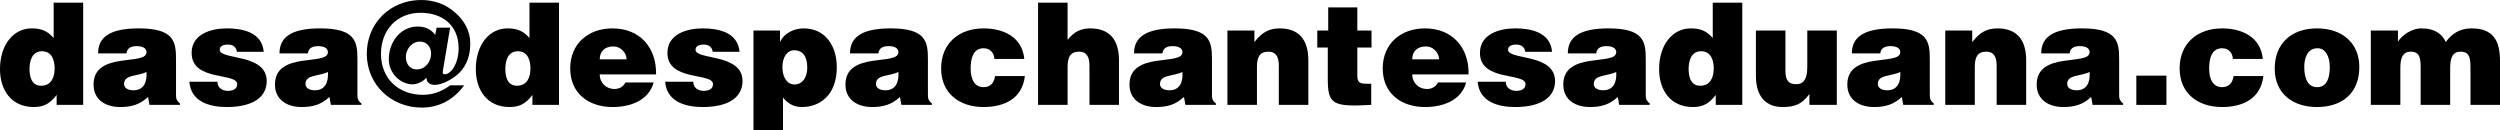
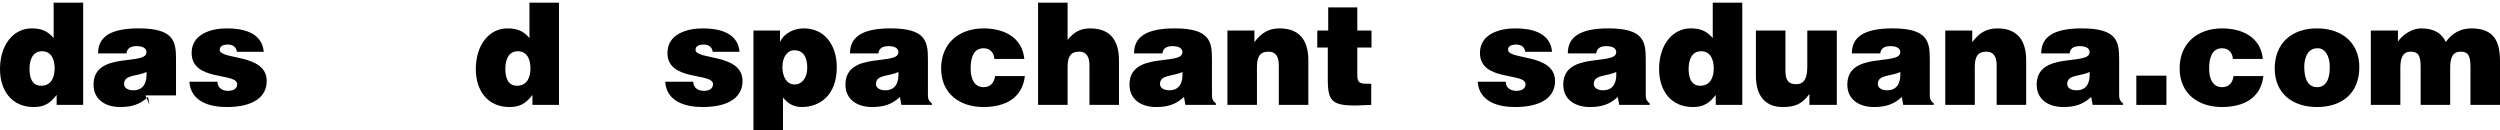
<svg xmlns="http://www.w3.org/2000/svg" id="Capa_2" data-name="Capa 2" viewBox="0 0 352.24 18.34">
  <g id="Capa_1-2" data-name="Capa 1">
    <g>
      <path d="M7.98,14.78v-1.4c-.98,1.28-1.88,1.7-3.22,1.7-3.16,0-4.76-2.38-4.76-5.34,0-3.48,1.94-5.74,4.44-5.74,1.32,0,2.24.32,3.12,1.36V.38h4.16v14.4h-3.74ZM7.7,9.64c0-1.16-.4-2.42-1.78-2.42s-1.76,1.32-1.76,2.48c0,1.1.28,2.38,1.64,2.38,1.44,0,1.9-1.22,1.9-2.44Z" style="fill: #000; stroke-width: 0px;" />
-       <path d="M21.06,14.78l-.2-1.12c-1.18,1.1-2.38,1.42-3.94,1.42-1.98,0-3.74-.98-3.74-3.16,0-4.76,7.46-2.6,7.46-4.56,0-.76-.92-.86-1.36-.86-.58,0-1.36.12-1.46,1.02h-4c0-2.22,1.58-3.52,5.72-3.52,4.96,0,5.26,1.84,5.26,4.34v4.9c0,.6.02.9.56,1.34v.2h-4.3ZM20.64,10.14c-1.36.66-3.16.34-3.16,1.7,0,.52.5.88,1.32.88,1.46,0,1.94-1.14,1.84-2.58Z" style="fill: #000; stroke-width: 0px;" />
+       <path d="M21.06,14.78l-.2-1.12c-1.18,1.1-2.38,1.42-3.94,1.42-1.98,0-3.74-.98-3.74-3.16,0-4.76,7.46-2.6,7.46-4.56,0-.76-.92-.86-1.36-.86-.58,0-1.36.12-1.46,1.02h-4c0-2.22,1.58-3.52,5.72-3.52,4.96,0,5.26,1.84,5.26,4.34v4.9v.2h-4.3ZM20.64,10.14c-1.36.66-3.16.34-3.16,1.7,0,.52.5.88,1.32.88,1.46,0,1.94-1.14,1.84-2.58Z" style="fill: #000; stroke-width: 0px;" />
      <path d="M30.64,11.52c0,.42.16.74.44.96.26.2.62.32,1.02.32.64,0,1.32-.2,1.32-.94,0-1.68-6.42-.34-6.42-4.4,0-2.68,2.78-3.46,4.96-3.46s4.96.52,5.2,3.3h-3.78c-.04-.34-.18-.58-.4-.76-.22-.18-.52-.26-.84-.26-.72,0-1.18.22-1.18.74,0,1.46,6.62.48,6.62,4.4,0,2.18-1.8,3.66-5.64,3.66-2.4,0-5.04-.74-5.26-3.56h3.96Z" style="fill: #000; stroke-width: 0px;" />
-       <path d="M46.62,14.78l-.2-1.12c-1.18,1.1-2.38,1.42-3.94,1.42-1.98,0-3.74-.98-3.74-3.16,0-4.76,7.46-2.6,7.46-4.56,0-.76-.92-.86-1.36-.86-.58,0-1.36.12-1.46,1.02h-4c0-2.22,1.58-3.52,5.72-3.52,4.96,0,5.26,1.84,5.26,4.34v4.9c0,.6.02.9.56,1.34v.2h-4.3ZM46.2,10.14c-1.36.66-3.16.34-3.16,1.7,0,.52.5.88,1.32.88,1.46,0,1.94-1.14,1.84-2.58Z" style="fill: #000; stroke-width: 0px;" />
-       <path d="M61.52,3.9h1.9l-.98,5.84c-.06.38-.18.72.24.72.86,0,1.94-1.5,1.94-3.66,0-3.24-2.3-5-5.36-5-3.36,0-5.58,2.46-5.58,5.78,0,3.54,2.5,5.78,5.92,5.78,1.52,0,2.84-.58,3.82-1.34h1.98c-1.44,1.98-3.48,3.14-5.96,3.14-4.3,0-7.76-3.2-7.76-7.58s3.38-7.58,7.64-7.58c1.76,0,3.38.54,4.7,1.68,1.36,1.14,2.24,2.64,2.24,4.46,0,1.58-.44,3-1.54,4.12-.78.78-2.34,1.7-3.46,1.7-.66,0-1.2-.32-1.16-1.02-.52.56-1.28.94-1.96.94-1.76,0-3.36-1.58-3.36-3.54,0-2.36,1.6-4.6,4.08-4.6,1.02,0,1.86.36,2.46,1.18l.2-1.02ZM58.7,9.78c1.24,0,2.04-1.08,2.04-2.22,0-.98-.62-1.7-1.6-1.7-1.14,0-1.96,1.12-1.96,2.16,0,.94.54,1.76,1.52,1.76Z" style="fill: #000; stroke-width: 0px;" />
      <path d="M75.02,14.78v-1.4c-.98,1.28-1.88,1.7-3.22,1.7-3.16,0-4.76-2.38-4.76-5.34,0-3.48,1.94-5.74,4.44-5.74,1.32,0,2.24.32,3.12,1.36V.38h4.16v14.4h-3.74ZM74.74,9.64c0-1.16-.4-2.42-1.78-2.42s-1.76,1.32-1.76,2.48c0,1.1.28,2.38,1.64,2.38,1.44,0,1.9-1.22,1.9-2.44Z" style="fill: #000; stroke-width: 0px;" />
-       <path d="M84.5,10.48c0,1.24.96,2.06,2.06,2.06.66,0,1.26-.3,1.56-.92h3.98c-.72,2.6-3.36,3.46-5.8,3.46-3.36,0-5.96-1.92-5.96-5.44s2.58-5.64,5.94-5.64c3.88,0,6.22,2.68,6.16,6.48h-7.94ZM88.28,8.36c0-.96-.86-1.82-1.84-1.82-1.24,0-1.94.7-1.94,1.82h3.78Z" style="fill: #000; stroke-width: 0px;" />
      <path d="M97.68,11.52c0,.42.16.74.44.96.26.2.62.32,1.02.32.64,0,1.32-.2,1.32-.94,0-1.68-6.42-.34-6.42-4.4,0-2.68,2.78-3.46,4.96-3.46s4.96.52,5.2,3.3h-3.78c-.04-.34-.18-.58-.4-.76-.22-.18-.52-.26-.84-.26-.72,0-1.18.22-1.18.74,0,1.46,6.62.48,6.62,4.4,0,2.18-1.8,3.66-5.64,3.66-2.4,0-5.04-.74-5.26-3.56h3.96Z" style="fill: #000; stroke-width: 0px;" />
      <path d="M109.9,4.3v1.56h.04c.58-1.28,2.08-1.86,3.28-1.86,3.16,0,4.68,2.58,4.68,5.46,0,4.12-2.56,5.62-4.9,5.62-1.14,0-1.98-.46-2.68-1.34v4.6h-4.16V4.3h3.74ZM113.74,9.52c0-1.66-.72-2.44-1.82-2.44-1,0-1.68.96-1.68,2.36s.62,2.46,1.7,2.46,1.8-.94,1.8-2.38Z" style="fill: #000; stroke-width: 0px;" />
      <path d="M127,14.78l-.2-1.12c-1.18,1.1-2.38,1.42-3.94,1.42-1.98,0-3.74-.98-3.74-3.16,0-4.76,7.46-2.6,7.46-4.56,0-.76-.92-.86-1.36-.86-.58,0-1.36.12-1.46,1.02h-4c0-2.22,1.58-3.52,5.72-3.52,4.96,0,5.26,1.84,5.26,4.34v4.9c0,.6.02.9.56,1.34v.2h-4.3ZM126.58,10.14c-1.36.66-3.16.34-3.16,1.7,0,.52.5.88,1.32.88,1.46,0,1.94-1.14,1.84-2.58Z" style="fill: #000; stroke-width: 0px;" />
      <path d="M140.1,8.3c-.02-.46-.18-.82-.44-1.08-.26-.28-.62-.42-1.08-.42-1.56,0-1.82,1.62-1.82,2.86,0,1.58.6,2.62,1.82,2.62,1.08,0,1.5-.74,1.62-1.56h4.2c-.18,1.58-.9,2.68-1.96,3.38-1.04.68-2.4.98-3.86.98-3.38,0-5.98-1.9-5.98-5.44s2.52-5.64,5.98-5.64c2.8,0,5.44,1.2,5.74,4.3h-4.22Z" style="fill: #000; stroke-width: 0px;" />
      <path d="M146.26.38h4.16v5.24c.84-1.06,1.78-1.62,3.18-1.62,2.76,0,4.06,1.62,4.06,4.5v6.28h-4.16v-5.54c0-1.04-.28-1.96-1.46-1.96-1.28,0-1.62.82-1.62,2.16v5.34h-4.16V.38Z" style="fill: #000; stroke-width: 0px;" />
      <path d="M167.02,14.78l-.2-1.12c-1.18,1.1-2.38,1.42-3.94,1.42-1.98,0-3.74-.98-3.74-3.16,0-4.76,7.46-2.6,7.46-4.56,0-.76-.92-.86-1.36-.86-.58,0-1.36.12-1.46,1.02h-4c0-2.22,1.58-3.52,5.72-3.52,4.96,0,5.26,1.84,5.26,4.34v4.9c0,.6.02.9.56,1.34v.2h-4.3ZM166.6,10.14c-1.36.66-3.16.34-3.16,1.7,0,.52.5.88,1.32.88,1.46,0,1.94-1.14,1.84-2.58Z" style="fill: #000; stroke-width: 0px;" />
      <path d="M172.94,4.3h3.8v1.64c.94-1.26,1.96-1.94,3.54-1.94,2.76,0,4.06,1.62,4.06,4.5v6.28h-4.16v-5.54c0-1.04-.28-1.96-1.46-1.96-1.28,0-1.62.82-1.62,2.16v5.34h-4.16V4.3Z" style="fill: #000; stroke-width: 0px;" />
      <path d="M193.2,14.78c-5.46.3-6.12-.08-6.12-3.7v-4.38h-1.48v-2.4h1.54V1.04h4.1v3.26h2v2.4h-2v3.8c0,.96.14,1.3,1.3,1.3h.66v2.98Z" style="fill: #000; stroke-width: 0px;" />
-       <path d="M198.98,10.48c0,1.24.96,2.06,2.06,2.06.66,0,1.26-.3,1.56-.92h3.98c-.72,2.6-3.36,3.46-5.8,3.46-3.36,0-5.96-1.92-5.96-5.44s2.58-5.64,5.94-5.64c3.88,0,6.22,2.68,6.16,6.48h-7.94ZM202.76,8.36c0-.96-.86-1.82-1.84-1.82-1.24,0-1.94.7-1.94,1.82h3.78Z" style="fill: #000; stroke-width: 0px;" />
      <path d="M212.16,11.52c0,.42.16.74.44.96.26.2.62.32,1.02.32.64,0,1.32-.2,1.32-.94,0-1.68-6.42-.34-6.42-4.4,0-2.68,2.78-3.46,4.96-3.46s4.96.52,5.2,3.3h-3.78c-.04-.34-.18-.58-.4-.76-.22-.18-.52-.26-.84-.26-.72,0-1.18.22-1.18.74,0,1.46,6.62.48,6.62,4.4,0,2.18-1.8,3.66-5.64,3.66-2.4,0-5.04-.74-5.26-3.56h3.96Z" style="fill: #000; stroke-width: 0px;" />
      <path d="M228.14,14.78l-.2-1.12c-1.18,1.1-2.38,1.42-3.94,1.42-1.98,0-3.74-.98-3.74-3.16,0-4.76,7.46-2.6,7.46-4.56,0-.76-.92-.86-1.36-.86-.58,0-1.36.12-1.46,1.02h-4c0-2.22,1.58-3.52,5.72-3.52,4.96,0,5.26,1.84,5.26,4.34v4.9c0,.6.02.9.56,1.34v.2h-4.3ZM227.72,10.14c-1.36.66-3.16.34-3.16,1.7,0,.52.5.88,1.32.88,1.46,0,1.94-1.14,1.84-2.58Z" style="fill: #000; stroke-width: 0px;" />
      <path d="M241.74,14.78v-1.4c-.98,1.28-1.88,1.7-3.22,1.7-3.16,0-4.76-2.38-4.76-5.34,0-3.48,1.94-5.74,4.44-5.74,1.32,0,2.24.32,3.12,1.36V.38h4.16v14.4h-3.74ZM241.46,9.64c0-1.16-.4-2.42-1.78-2.42s-1.76,1.32-1.76,2.48c0,1.1.28,2.38,1.64,2.38,1.44,0,1.9-1.22,1.9-2.44Z" style="fill: #000; stroke-width: 0px;" />
      <path d="M258.8,14.78h-3.86v-1.54c-1.04,1.44-2.06,1.84-3.78,1.84-2.28,0-3.76-1.4-3.76-4.4v-6.38h4.16v5.66c0,1.44.5,1.9,1.5,1.9,1.2,0,1.58-.9,1.58-2.52v-5.04h4.16v10.48Z" style="fill: #000; stroke-width: 0px;" />
      <path d="M268.16,14.78l-.2-1.12c-1.18,1.1-2.38,1.42-3.94,1.42-1.98,0-3.74-.98-3.74-3.16,0-4.76,7.46-2.6,7.46-4.56,0-.76-.92-.86-1.36-.86-.58,0-1.36.12-1.46,1.02h-4c0-2.22,1.58-3.52,5.72-3.52,4.96,0,5.26,1.84,5.26,4.34v4.9c0,.6.02.9.56,1.34v.2h-4.3ZM267.74,10.14c-1.36.66-3.16.34-3.16,1.7,0,.52.5.88,1.32.88,1.46,0,1.94-1.14,1.84-2.58Z" style="fill: #000; stroke-width: 0px;" />
      <path d="M274.08,4.3h3.8v1.64c.94-1.26,1.96-1.94,3.54-1.94,2.76,0,4.06,1.62,4.06,4.5v6.28h-4.16v-5.54c0-1.04-.28-1.96-1.46-1.96-1.28,0-1.62.82-1.62,2.16v5.34h-4.16V4.3Z" style="fill: #000; stroke-width: 0px;" />
      <path d="M294.84,14.78l-.2-1.12c-1.18,1.1-2.38,1.42-3.94,1.42-1.98,0-3.74-.98-3.74-3.16,0-4.76,7.46-2.6,7.46-4.56,0-.76-.92-.86-1.36-.86-.58,0-1.36.12-1.46,1.02h-4c0-2.22,1.58-3.52,5.72-3.52,4.96,0,5.26,1.84,5.26,4.34v4.9c0,.6.02.9.56,1.34v.2h-4.3ZM294.42,10.14c-1.36.66-3.16.34-3.16,1.7,0,.52.5.88,1.32.88,1.46,0,1.94-1.14,1.84-2.58Z" style="fill: #000; stroke-width: 0px;" />
      <path d="M301,14.78v-4.12h4.24v4.12h-4.24Z" style="fill: #000; stroke-width: 0px;" />
      <path d="M314.6,8.3c-.02-.46-.18-.82-.44-1.08-.26-.28-.62-.42-1.08-.42-1.56,0-1.82,1.62-1.82,2.86,0,1.58.6,2.62,1.82,2.62,1.08,0,1.5-.74,1.62-1.56h4.2c-.18,1.58-.9,2.68-1.96,3.38-1.04.68-2.4.98-3.86.98-3.38,0-5.98-1.9-5.98-5.44s2.52-5.64,5.98-5.64c2.8,0,5.44,1.2,5.74,4.3h-4.22Z" style="fill: #000; stroke-width: 0px;" />
      <path d="M326.44,4c3.7,0,5.98,2.18,5.98,5.44,0,3.84-2.6,5.64-5.96,5.64s-5.96-1.84-5.96-5.42,2.4-5.66,5.94-5.66ZM324.66,9.44c0,1.98.74,2.84,1.8,2.84,1.12,0,1.8-.86,1.8-2.84,0-1.54-.68-2.7-1.76-2.64-1.42,0-1.84,1.46-1.84,2.64Z" style="fill: #000; stroke-width: 0px;" />
      <path d="M334.04,4.3h3.82v1.56c.52-.8,1.82-1.86,3.32-1.86,1.88,0,2.92.8,3.42,1.92.9-1.26,2.08-1.92,3.62-1.92,3.06,0,4.02,1.72,4.02,4.58v6.2h-4.16v-5.34c0-1.54-.3-2.16-1.4-2.16-1.22,0-1.46,1.06-1.46,2.32v5.18h-4.16v-5.34c0-1.54-.3-2.16-1.4-2.16-1.22,0-1.46,1.06-1.46,2.32v5.18h-4.16V4.3Z" style="fill: #000; stroke-width: 0px;" />
    </g>
  </g>
</svg>